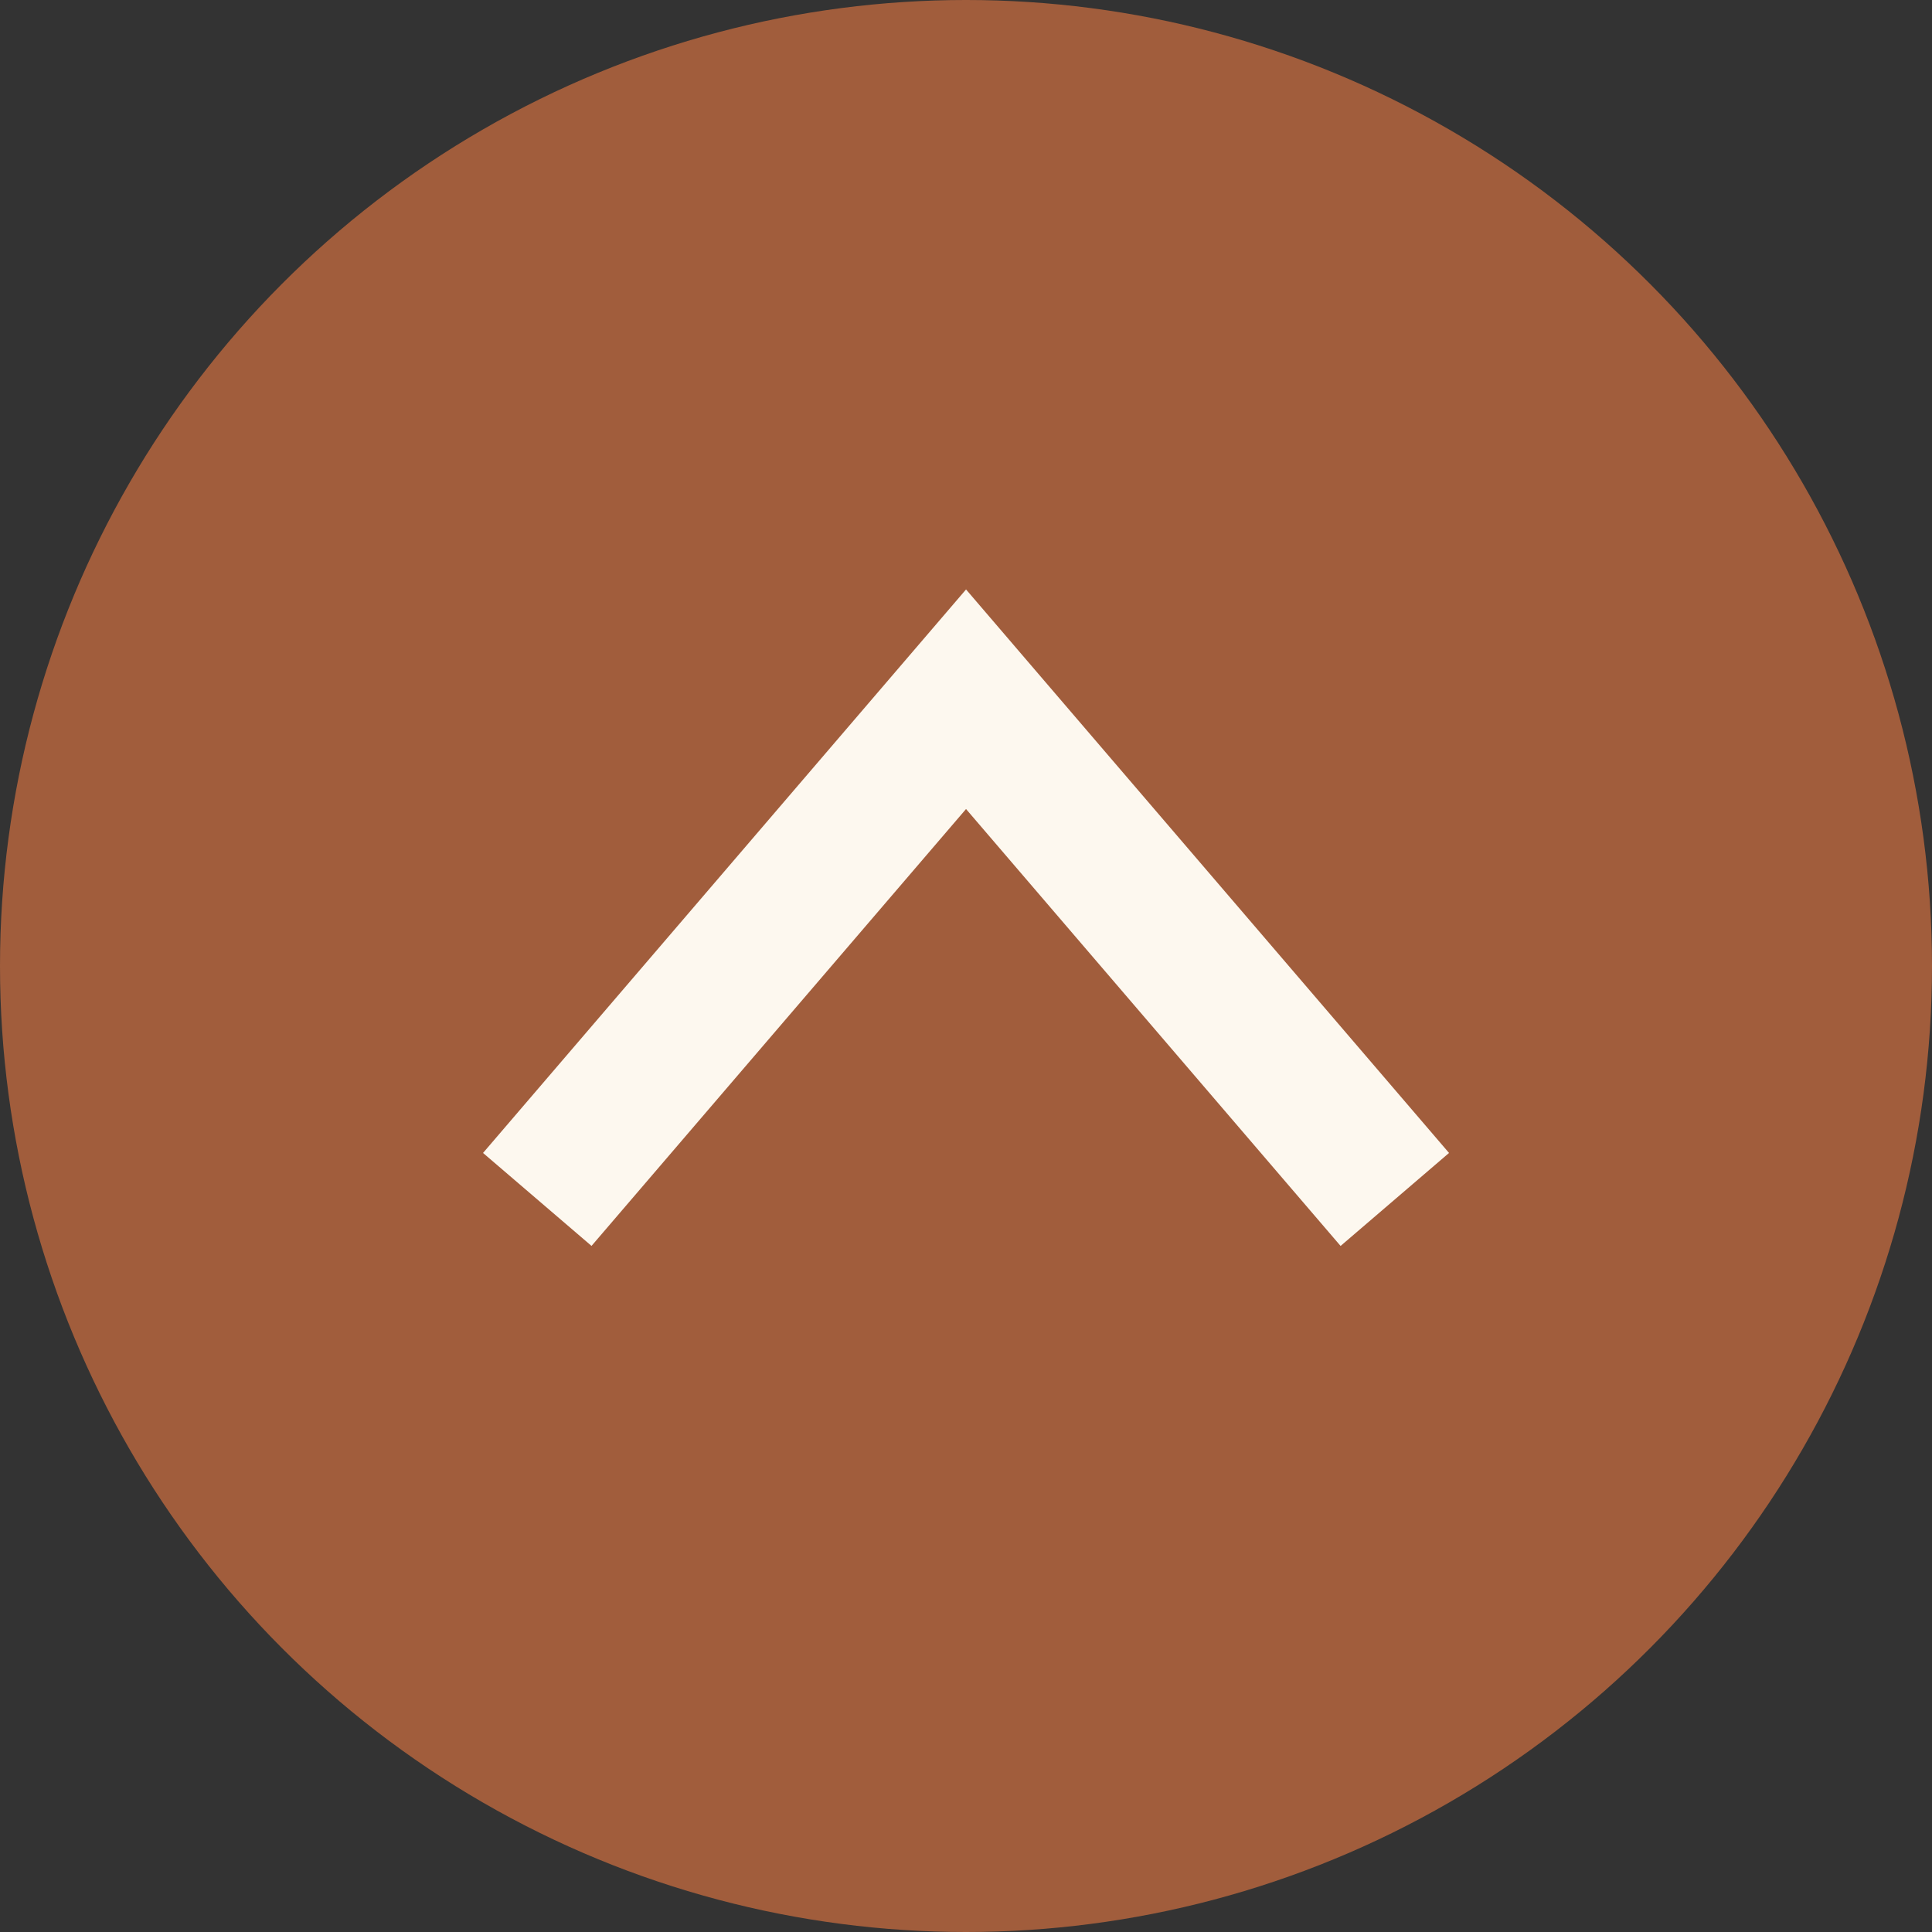
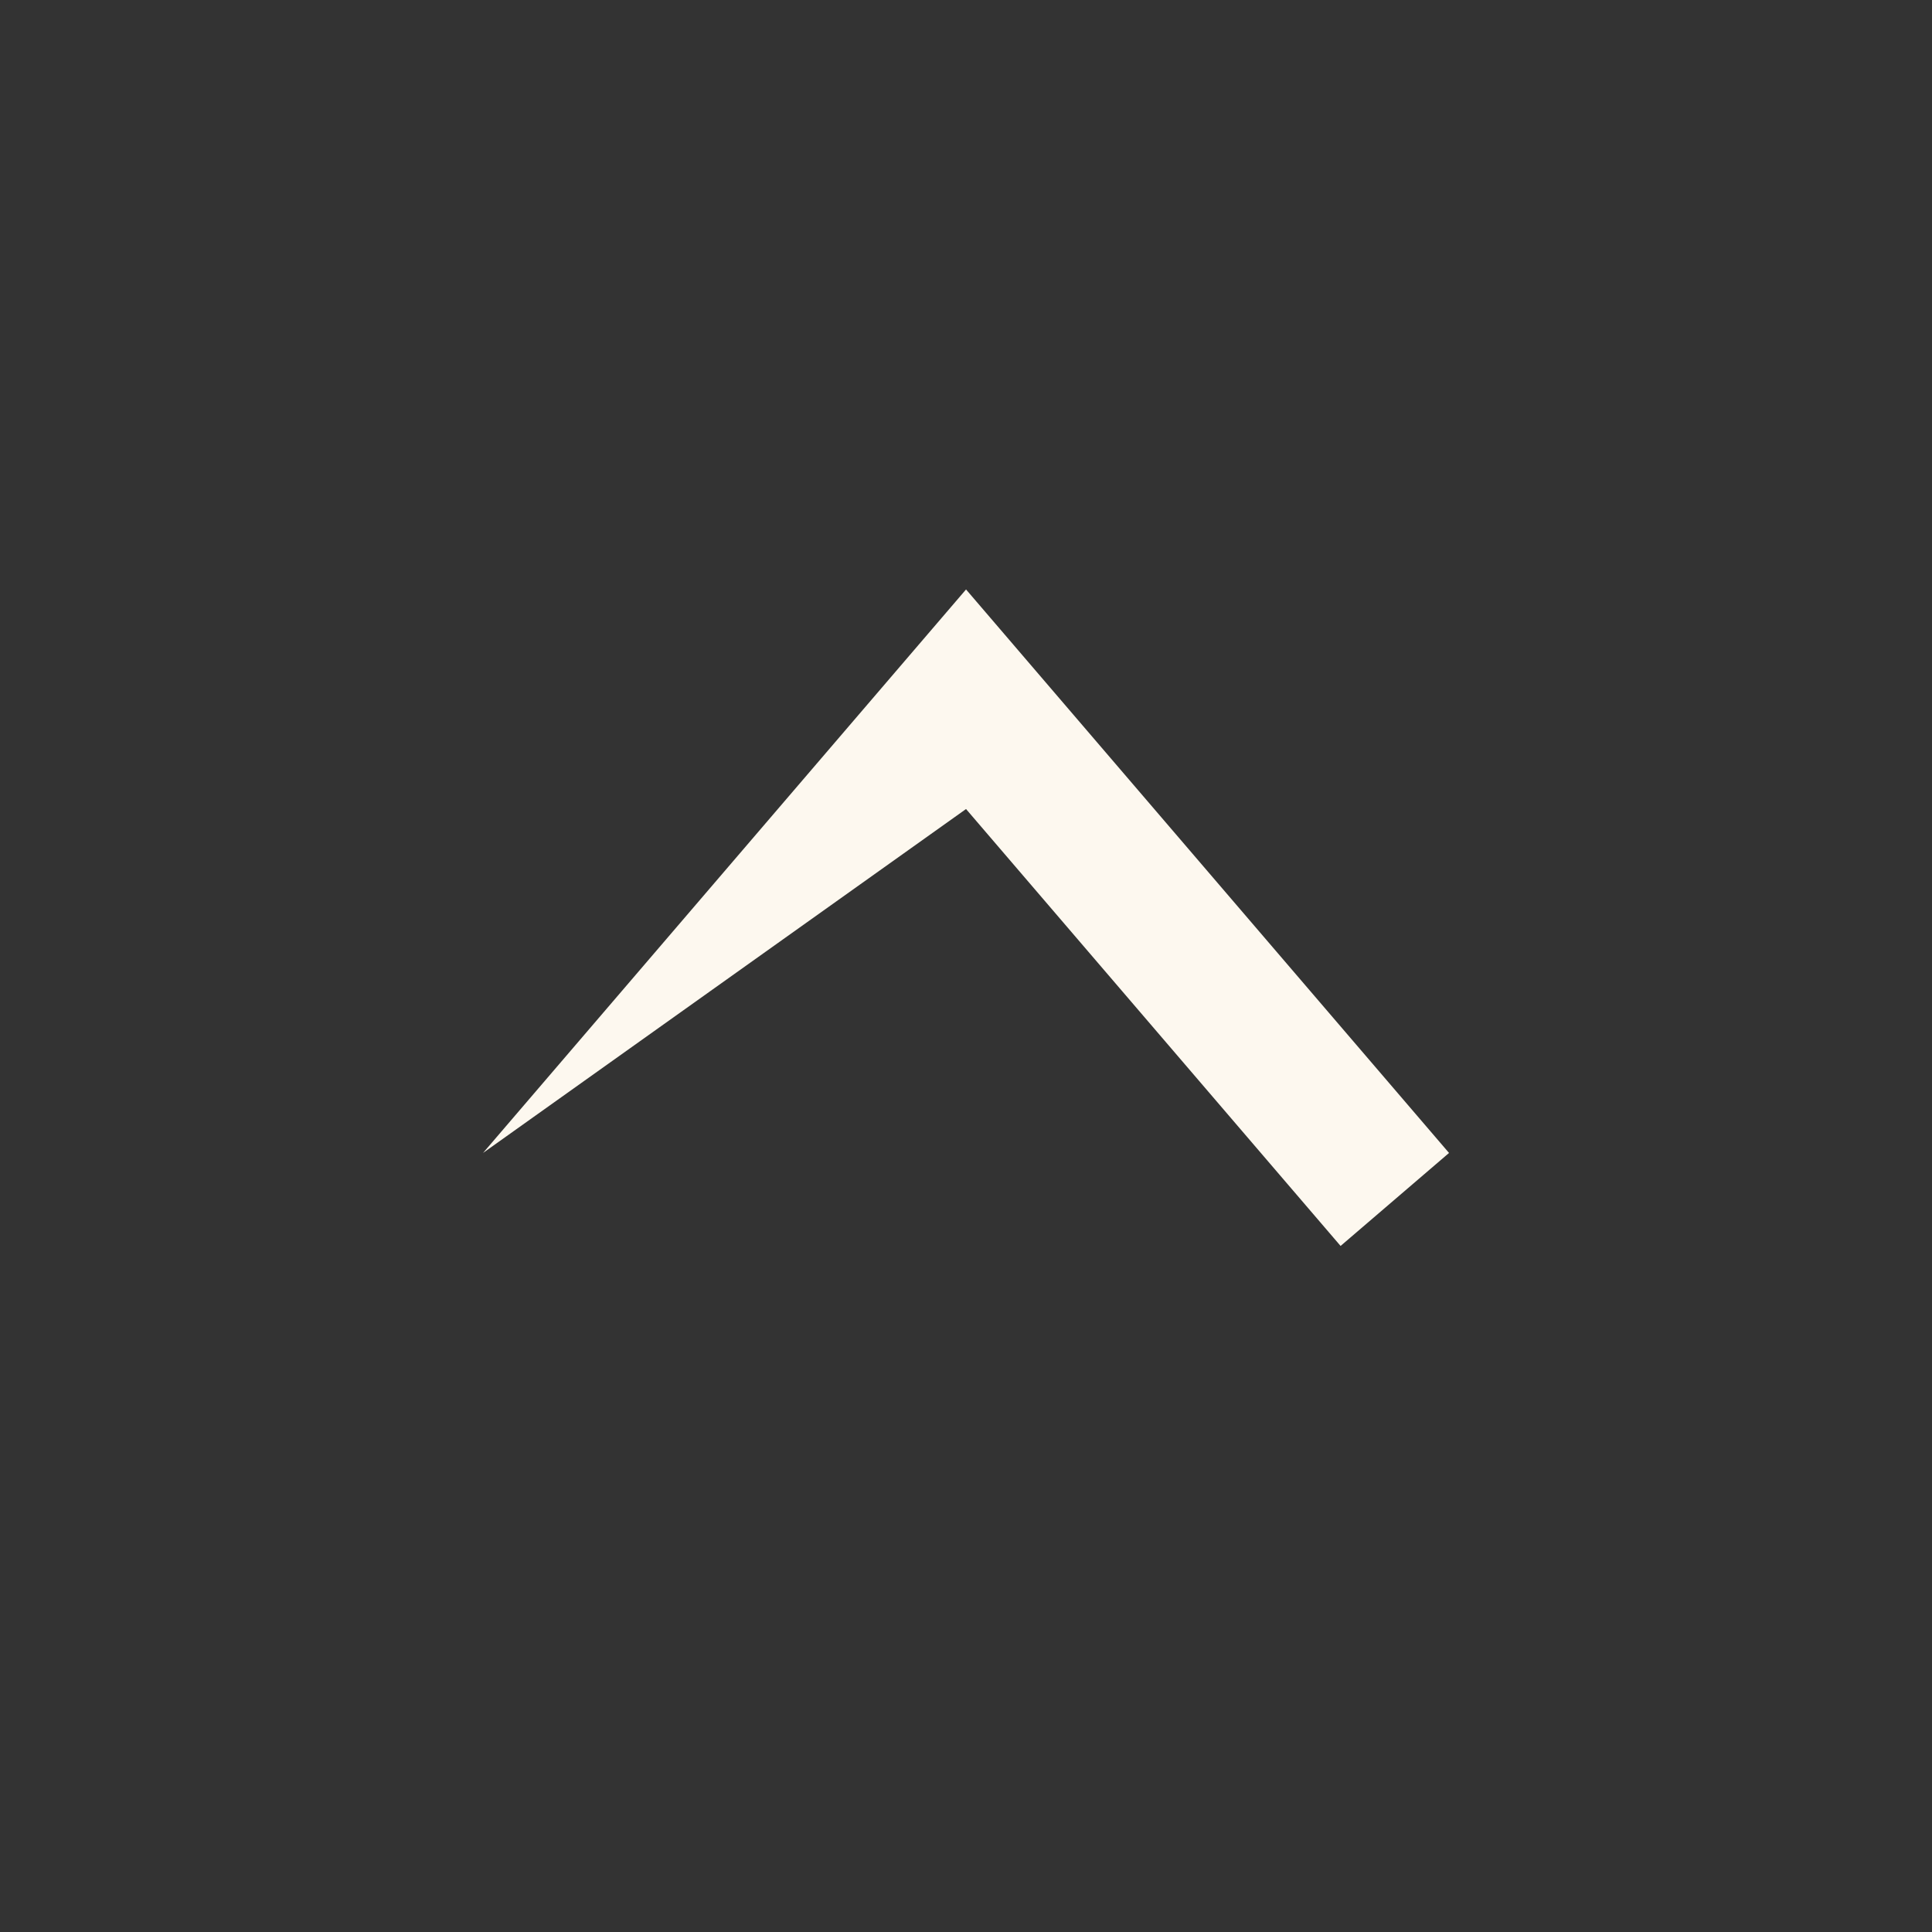
<svg xmlns="http://www.w3.org/2000/svg" width="60" height="60" viewBox="0 0 60 60">
  <rect x="0" y="0" width="60" height="60" fill="#333333" stroke="none" />
  <g transform="translate(-1772 -4127)">
-     <circle cx="30" cy="30" r="30" transform="translate(1772 4127)" fill="#a15d3c" />
-     <path d="M17.5,0,0,15,17.5,30l2.887-3.369L6.819,15,20.388,3.368Z" transform="translate(1817.001 4145.306) rotate(90)" fill="#fdf8ef" />
+     <path d="M17.5,0,0,15,17.5,30L6.819,15,20.388,3.368Z" transform="translate(1817.001 4145.306) rotate(90)" fill="#fdf8ef" />
  </g>
</svg>